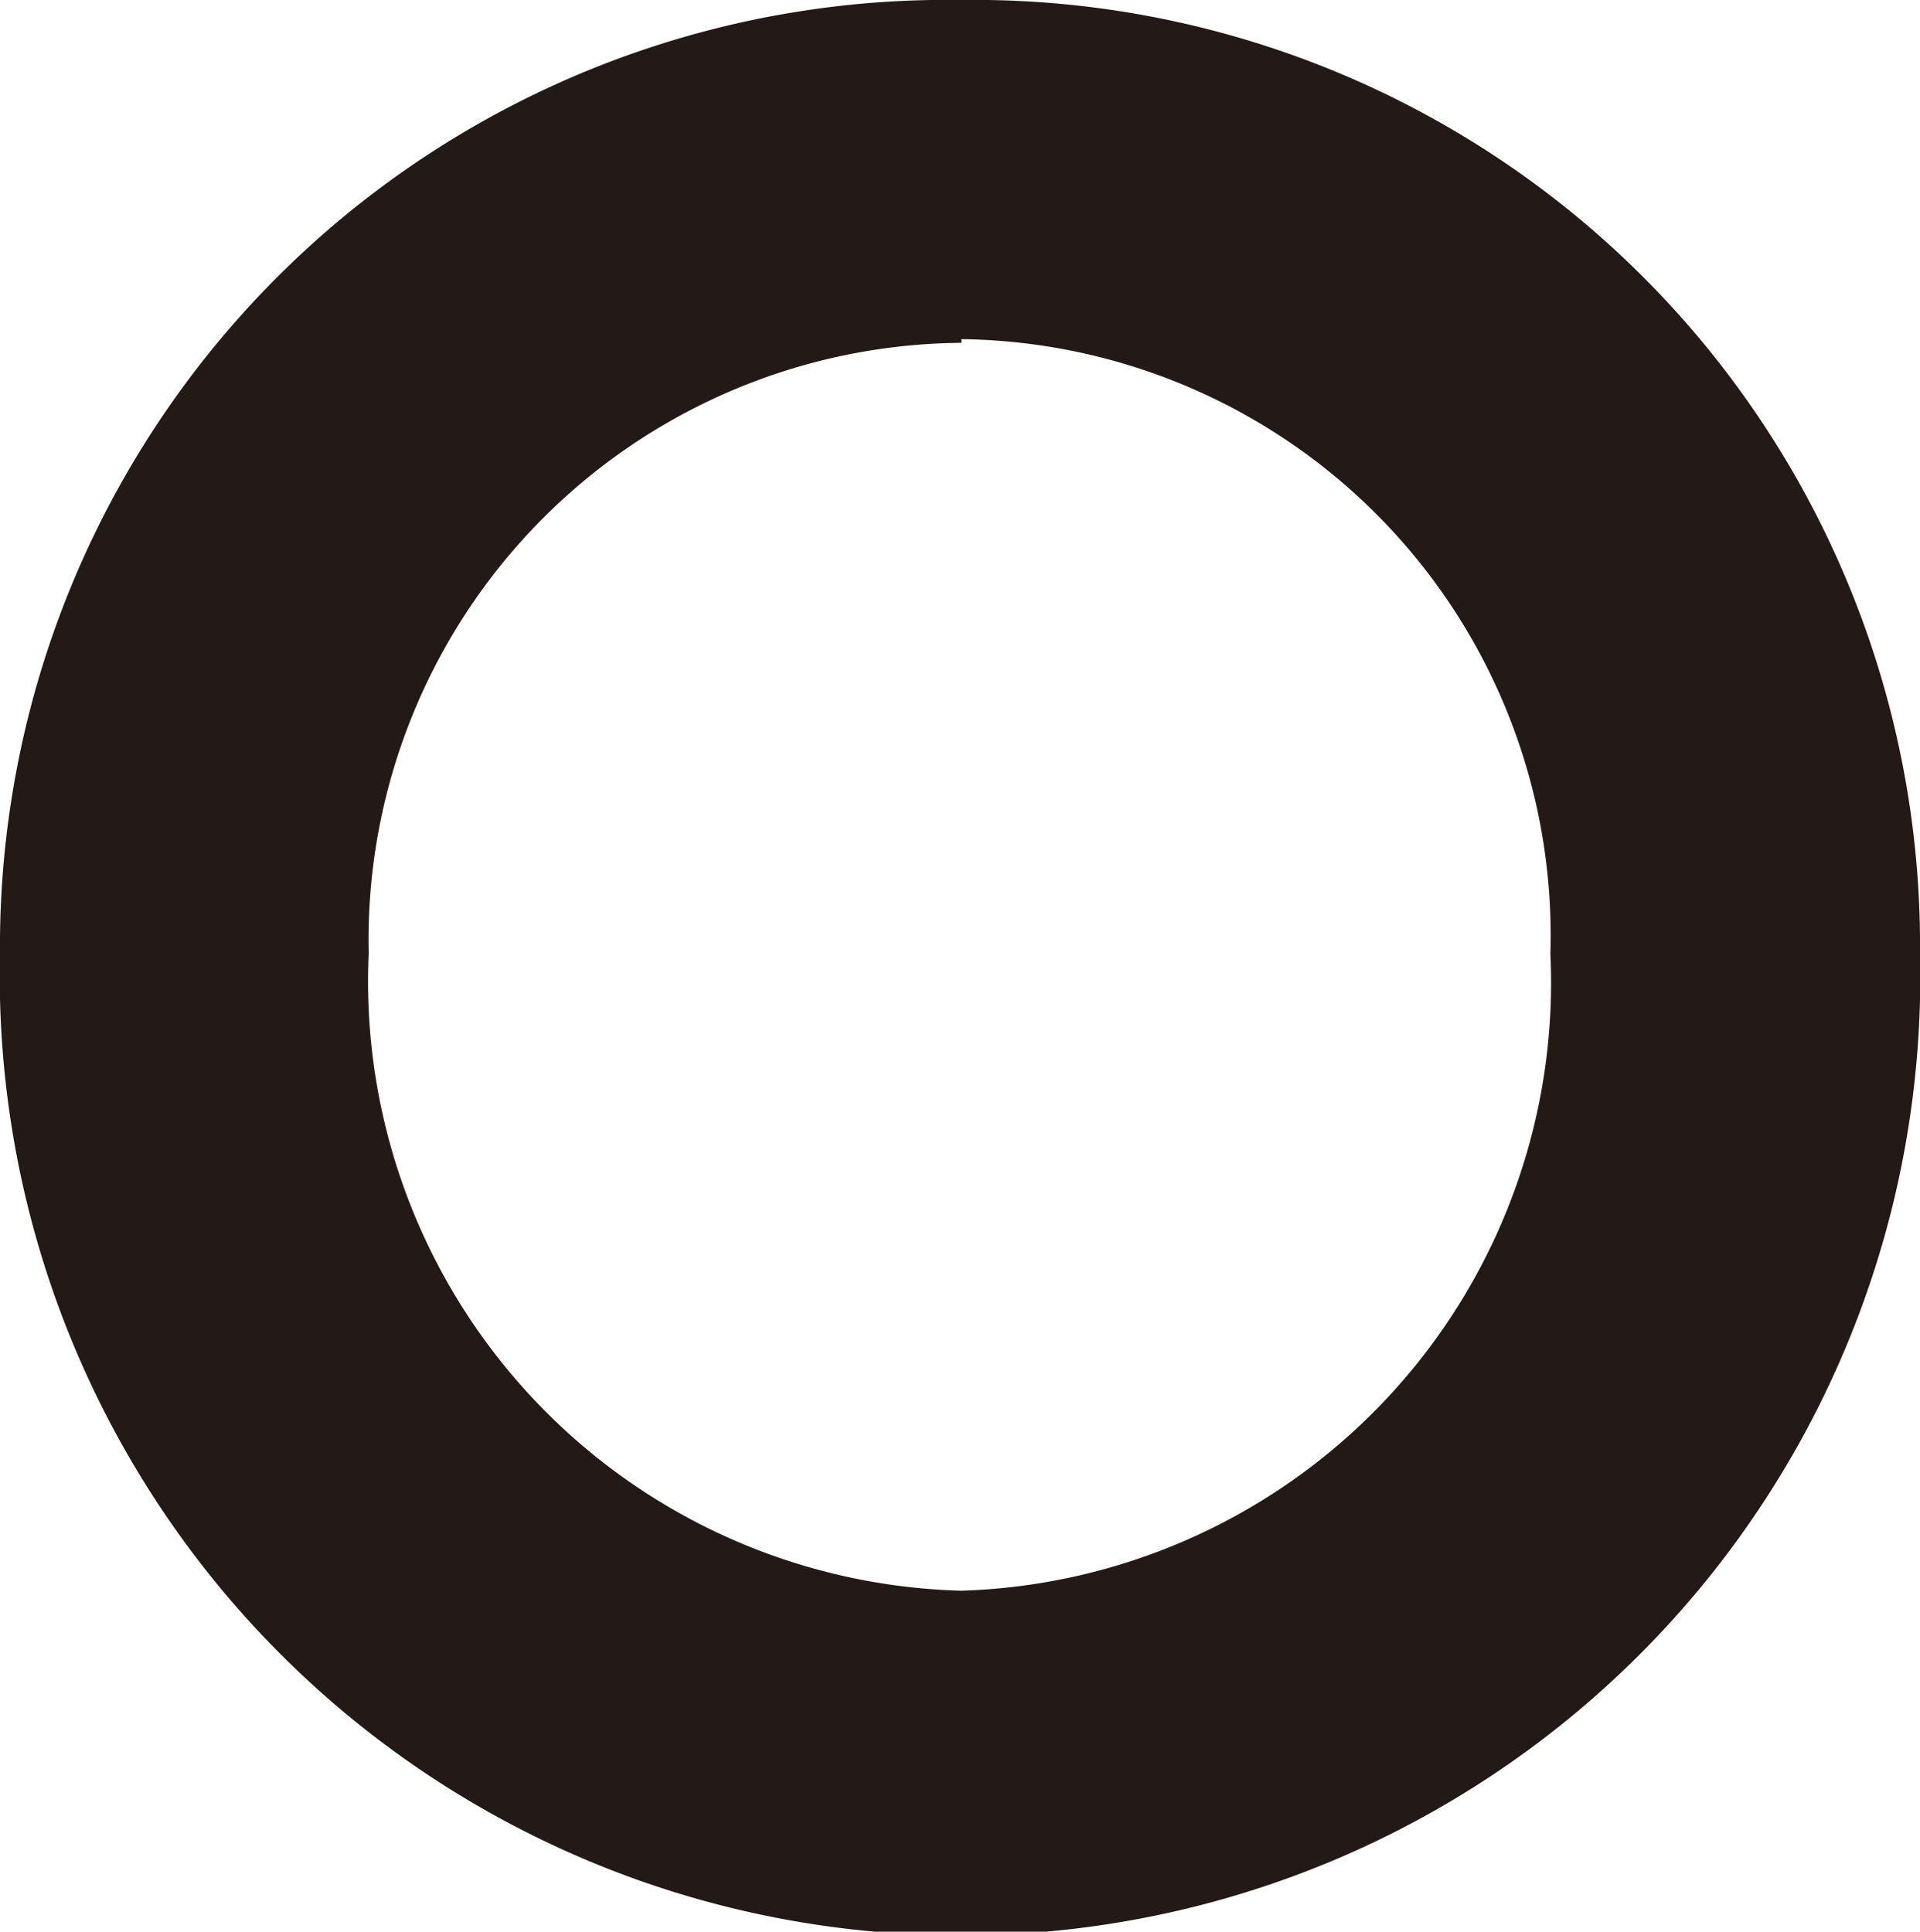
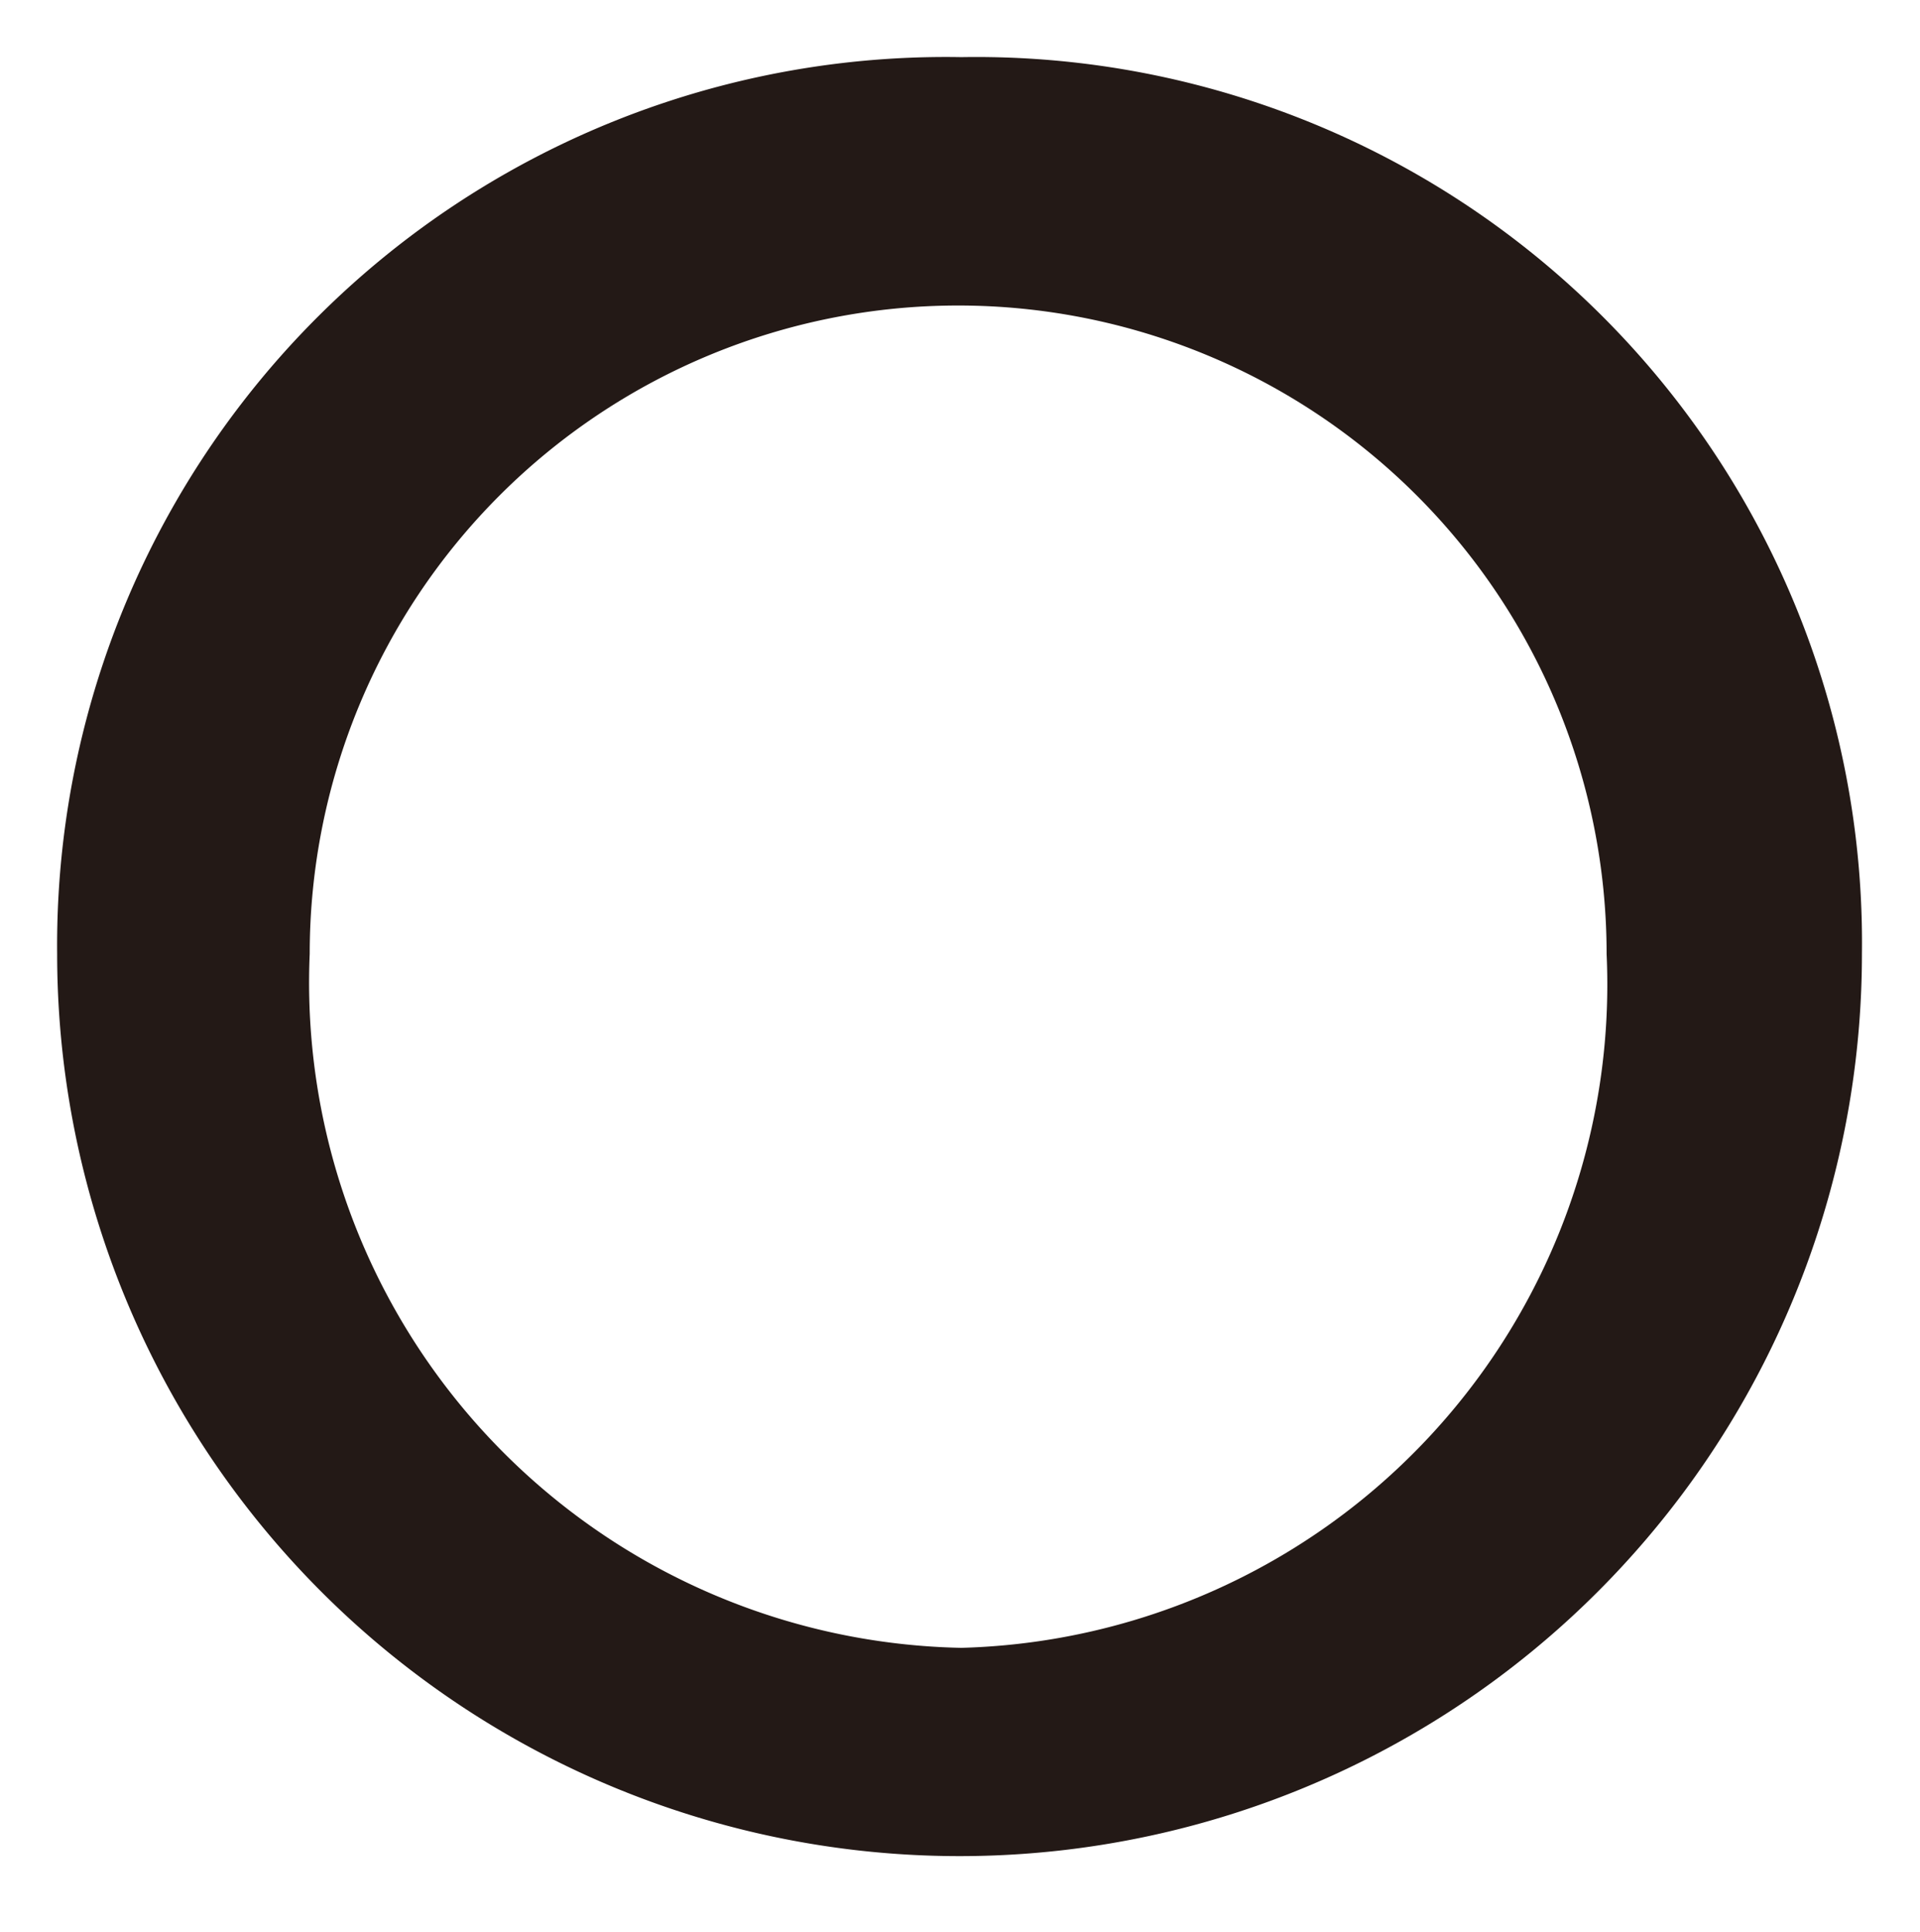
<svg xmlns="http://www.w3.org/2000/svg" viewBox="0 0 20.83 20.96">
  <defs>
    <style>.cls-1{fill:#231916;}</style>
  </defs>
  <title>favicon</title>
  <g id="Layer_2" data-name="Layer 2">
    <g id="Layer_1-2" data-name="Layer 1">
      <path class="cls-1" d="M10.43.62a9.61,9.61,0,0,1,9.77,9.73,9.79,9.79,0,1,1-19.58,0A9.64,9.64,0,0,1,10.43.62Zm0,17.26a7.2,7.2,0,0,0,7-7.53,7,7,0,1,0-14.07,0A7.22,7.22,0,0,0,10.43,17.88Z" />
-       <path class="cls-1" d="M10.43,21A10.41,10.41,0,0,1,0,10.35,10.27,10.27,0,0,1,10.43,0a10.26,10.26,0,0,1,10.4,10.35A10.4,10.4,0,0,1,10.43,21Zm0-19.71a9,9,0,0,0-9.18,9.1,9.17,9.17,0,1,0,18.33,0A9,9,0,0,0,10.43,1.25Zm0,17.25a7.84,7.84,0,0,1-7.68-8.15,7.66,7.66,0,1,1,15.32,0A7.83,7.83,0,0,1,10.43,18.5Zm0-14.82A6.48,6.48,0,0,0,4,10.35a6.61,6.61,0,0,0,6.43,6.91,6.6,6.6,0,0,0,6.39-6.91A6.47,6.47,0,0,0,10.43,3.68Z" />
    </g>
  </g>
</svg>